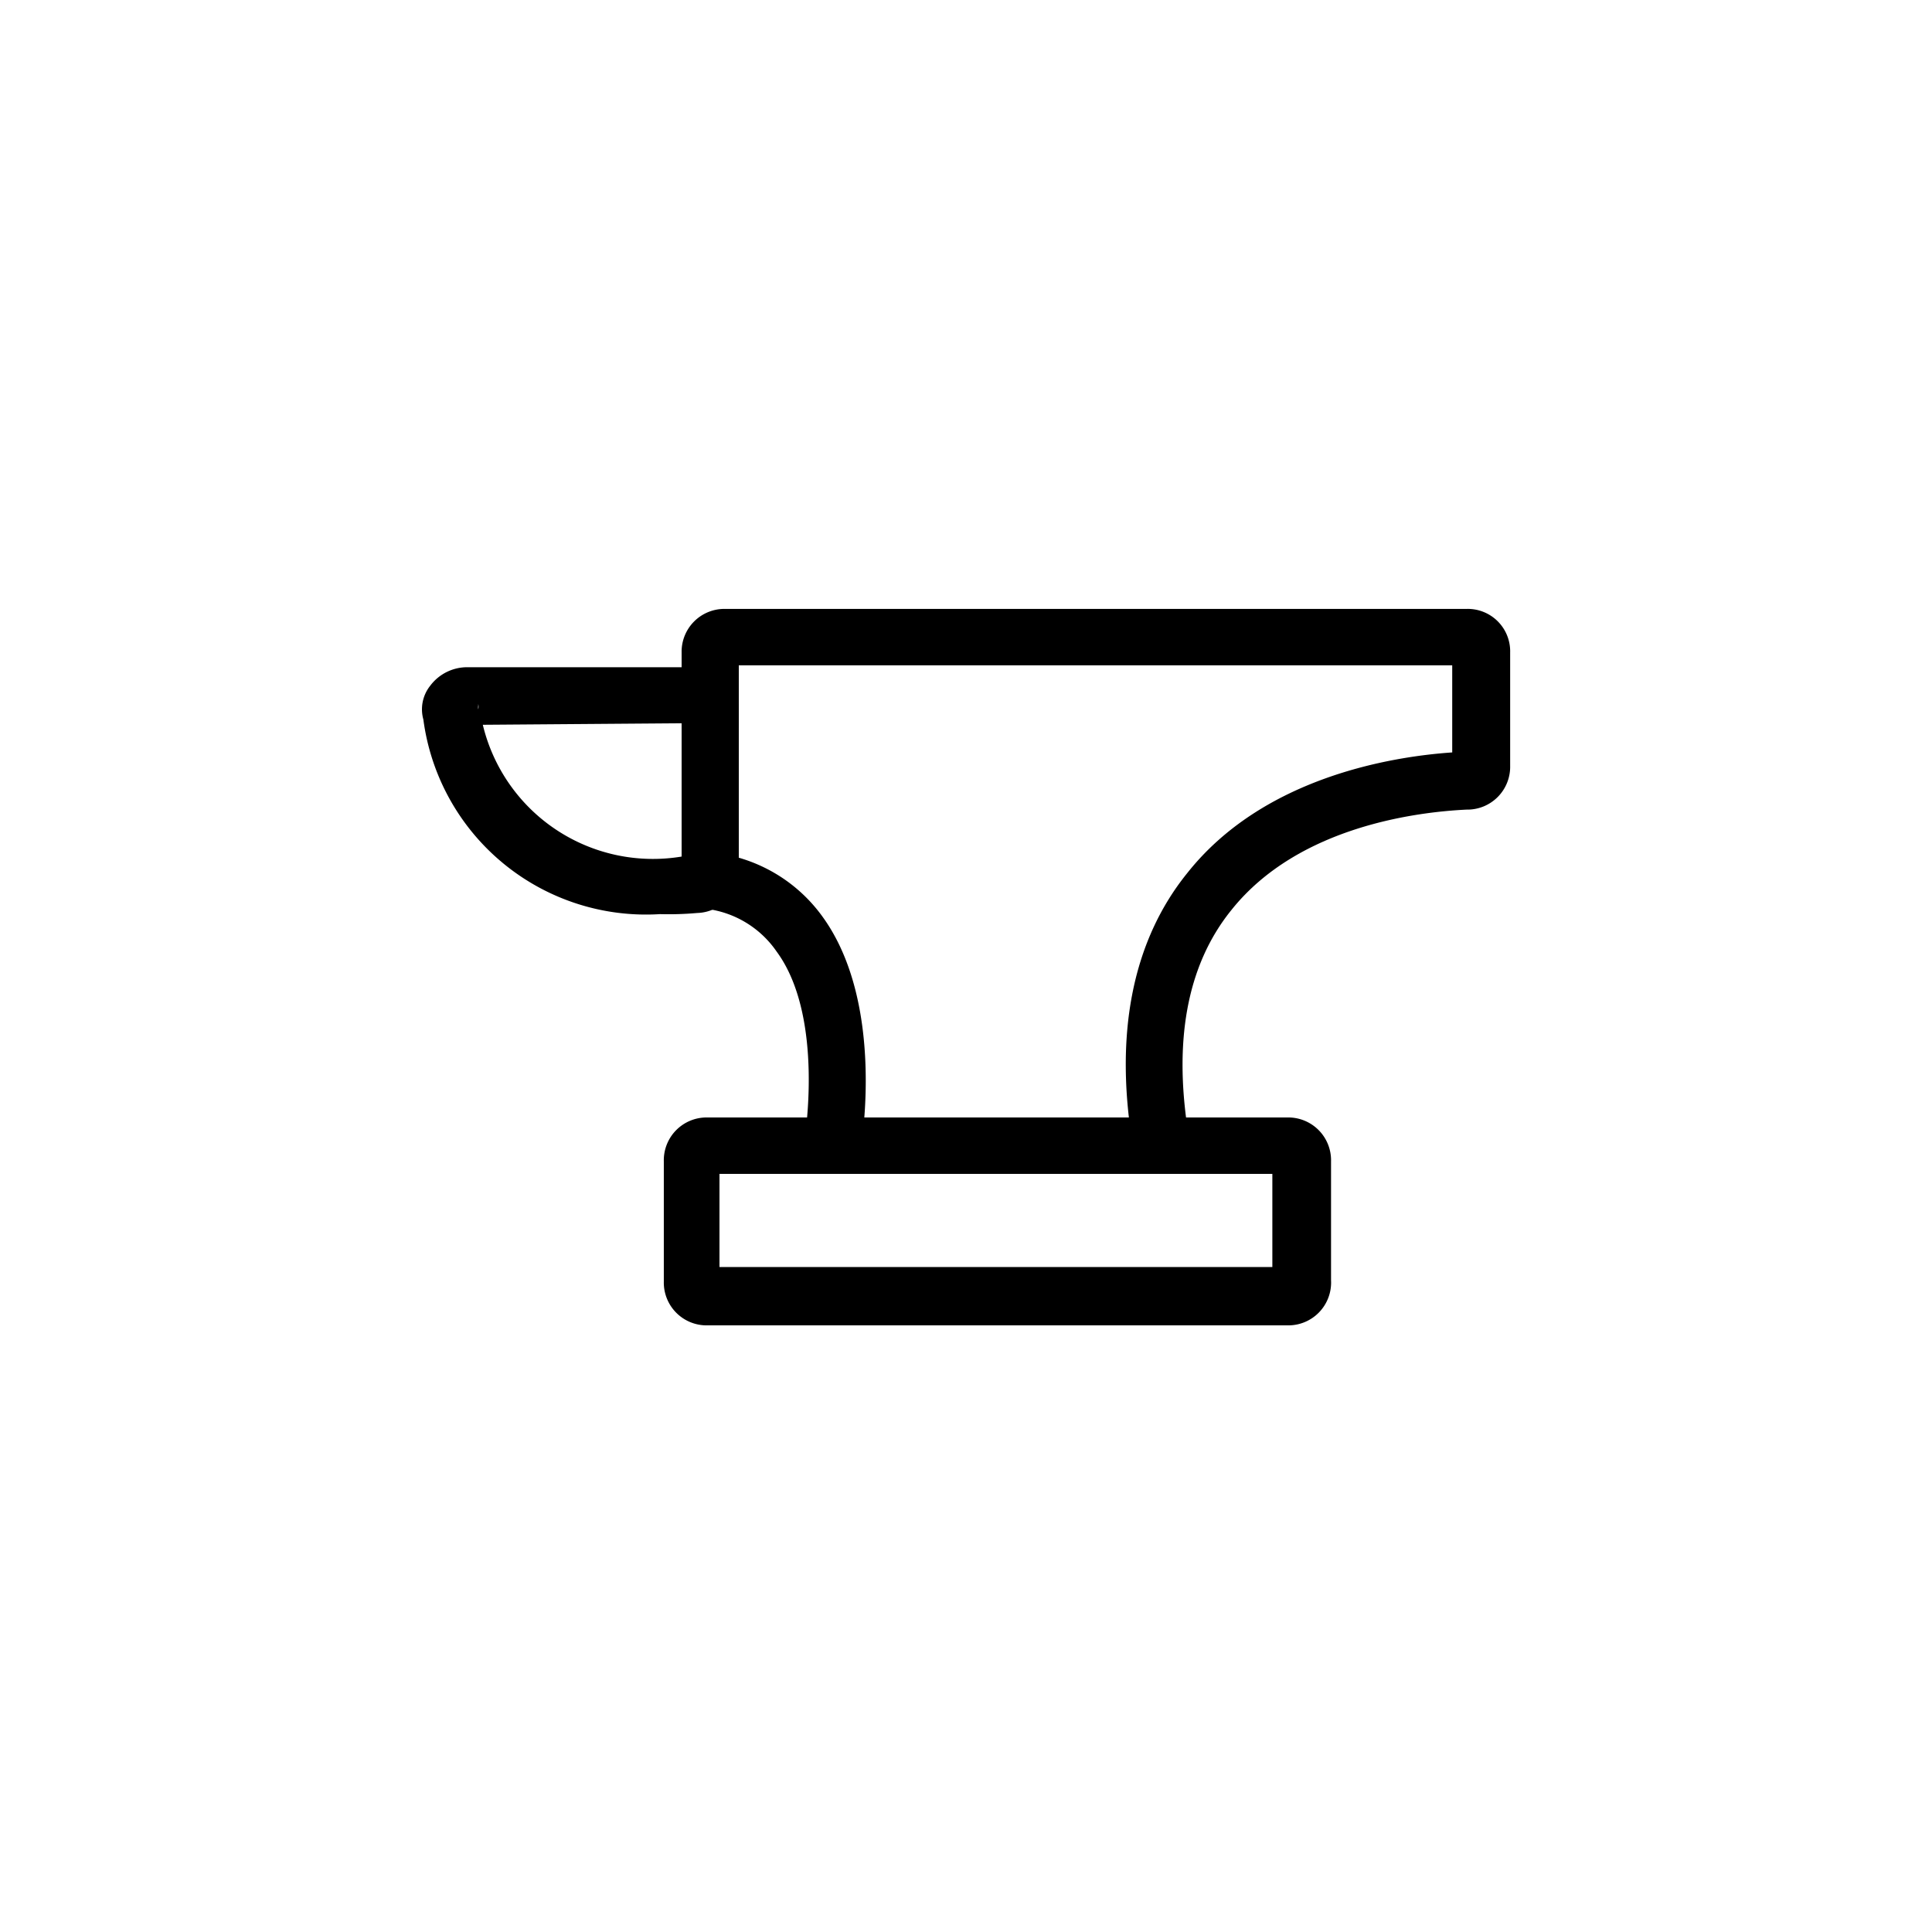
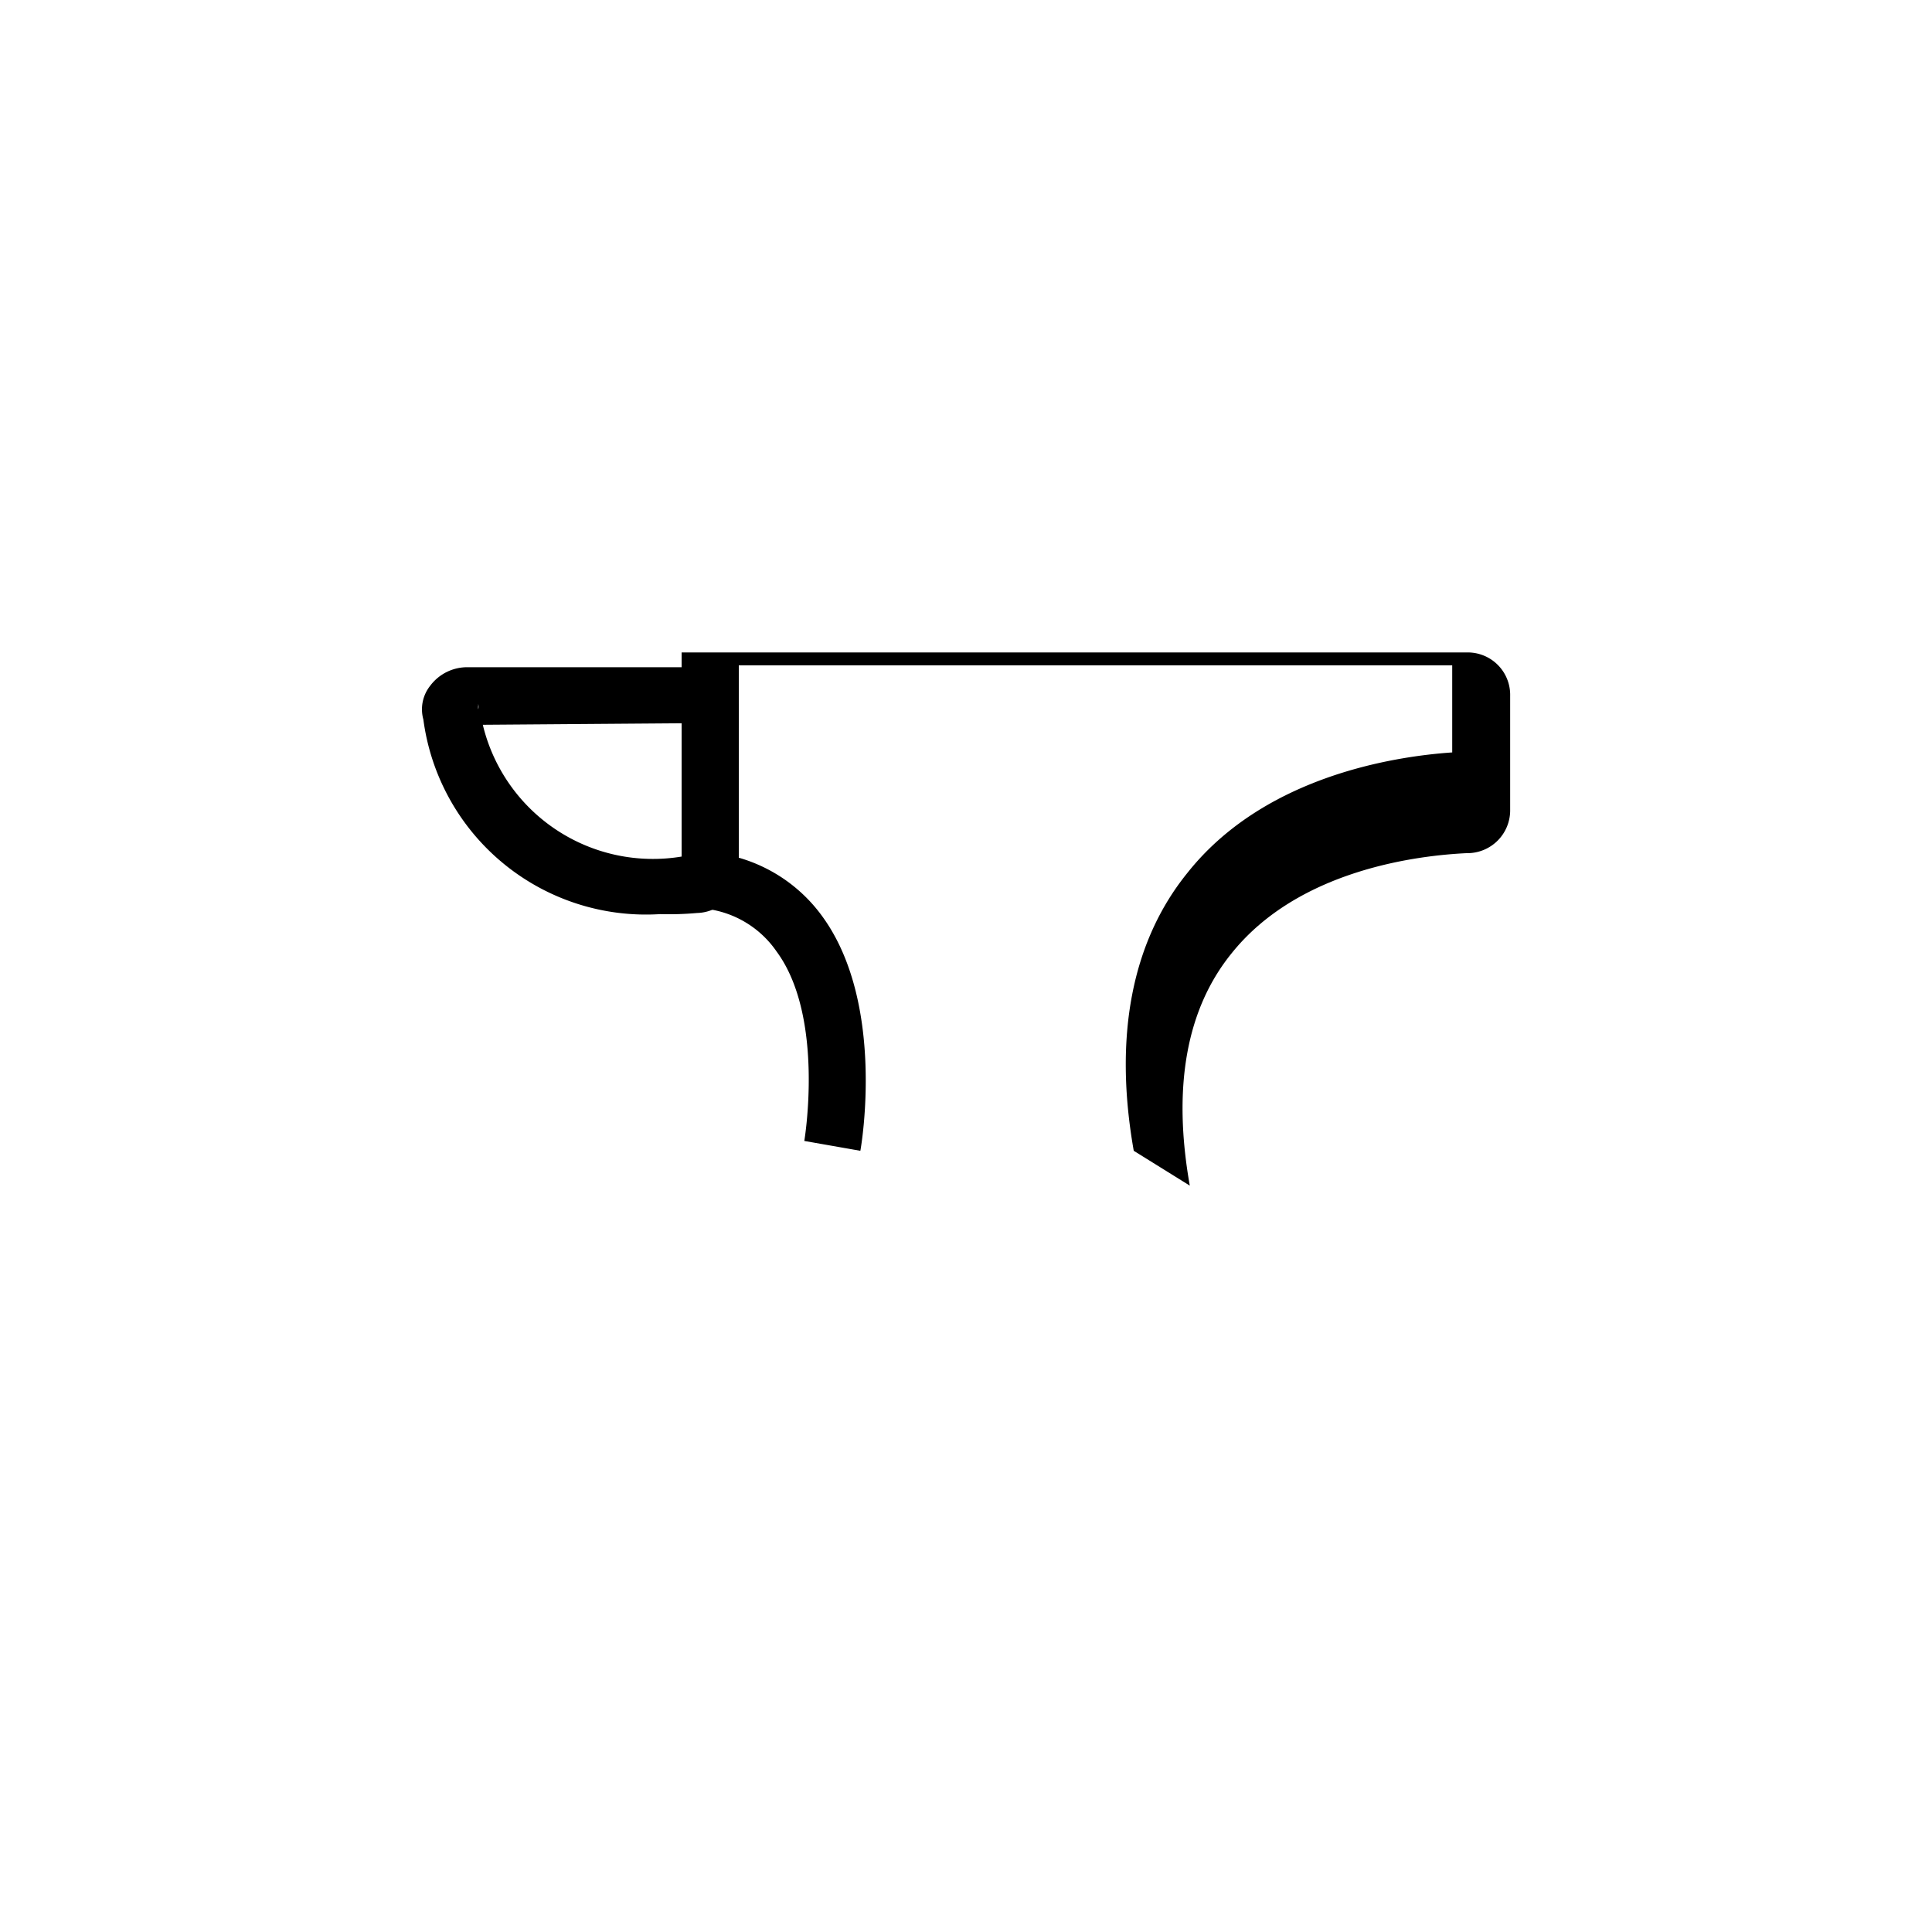
<svg xmlns="http://www.w3.org/2000/svg" id="b439d670-a4eb-424c-9637-72519f6a54e0" data-name="Ebene 1" viewBox="0 0 51.02 51.02">
  <path d="M17.43,24.14A5.93,5.93,0,0,1,11.18,19a1,1,0,0,1,.18-.89,1.22,1.22,0,0,1,1-.49h6a1.13,1.13,0,0,1,1.15,1.15v4.19a1.13,1.13,0,0,1-1.1,1.15A8.43,8.43,0,0,1,17.43,24.14Zm-4.68-5A4.62,4.62,0,0,0,18,22.62V19.1Zm-.12-.51a.3.3,0,0,0,0,.1A.36.36,0,0,0,12.63,18.59Z" />
-   <path d="M34,35H18.68a1.13,1.13,0,0,1-1.15-1.15V30.67a1.13,1.13,0,0,1,1.15-1.16H34a1.13,1.13,0,0,1,1.15,1.16v3.14A1.13,1.13,0,0,1,34,35ZM19,33.46h14.6V31H19Z" />
-   <path d="M29.94,30.39c-.53-3-.06-5.51,1.41-7.33,2-2.53,5.39-3.08,7-3.19v-2.3H19.51v1.66H18v-2a1.13,1.13,0,0,1,1.15-1.15H38.73a1.12,1.12,0,0,1,1.15,1.15v3a1.13,1.13,0,0,1-1.15,1.15c-1.25.06-4.43.42-6.21,2.65-1.19,1.47-1.56,3.53-1.1,6.13ZM38.7,19.85h0Z" />
+   <path d="M29.94,30.39c-.53-3-.06-5.51,1.41-7.33,2-2.53,5.39-3.08,7-3.19v-2.3H19.51v1.66H18v-2H38.73a1.12,1.12,0,0,1,1.15,1.15v3a1.13,1.13,0,0,1-1.15,1.15c-1.25.06-4.43.42-6.21,2.65-1.19,1.47-1.56,3.53-1.1,6.13ZM38.7,19.85h0Z" />
  <path d="M22.72,30.39l-1.48-.26s.55-3.26-.73-5A2.65,2.65,0,0,0,18.65,24l.22-1.48a4.13,4.13,0,0,1,2.86,1.7C23.38,26.51,22.75,30.24,22.72,30.39Z" />
</svg>